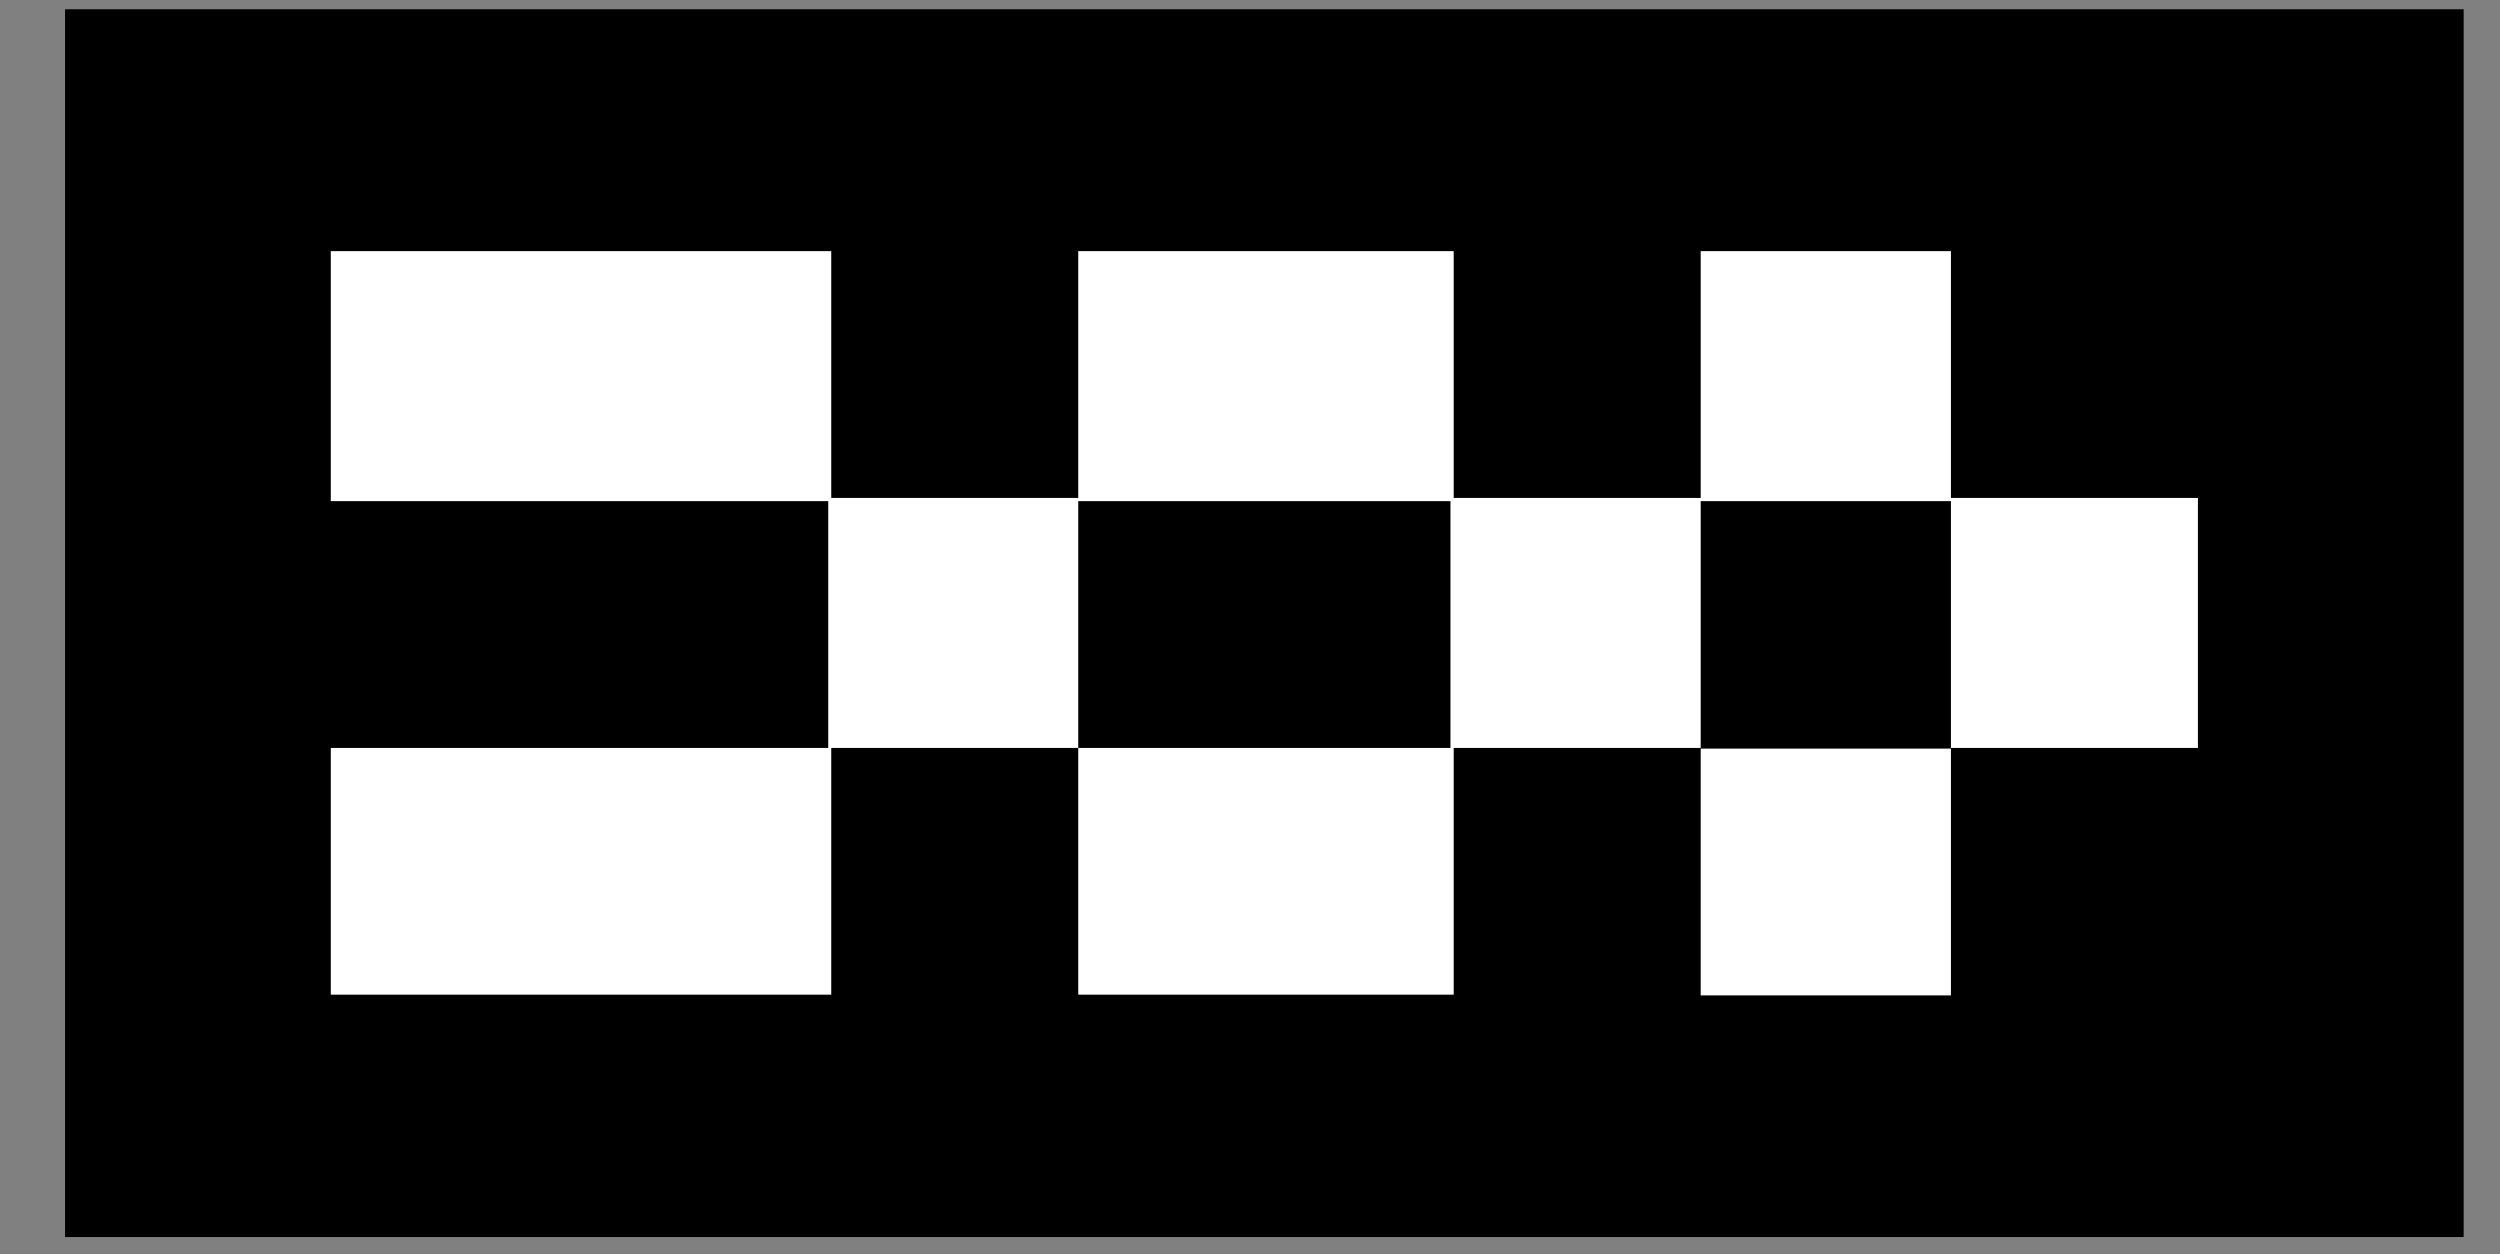
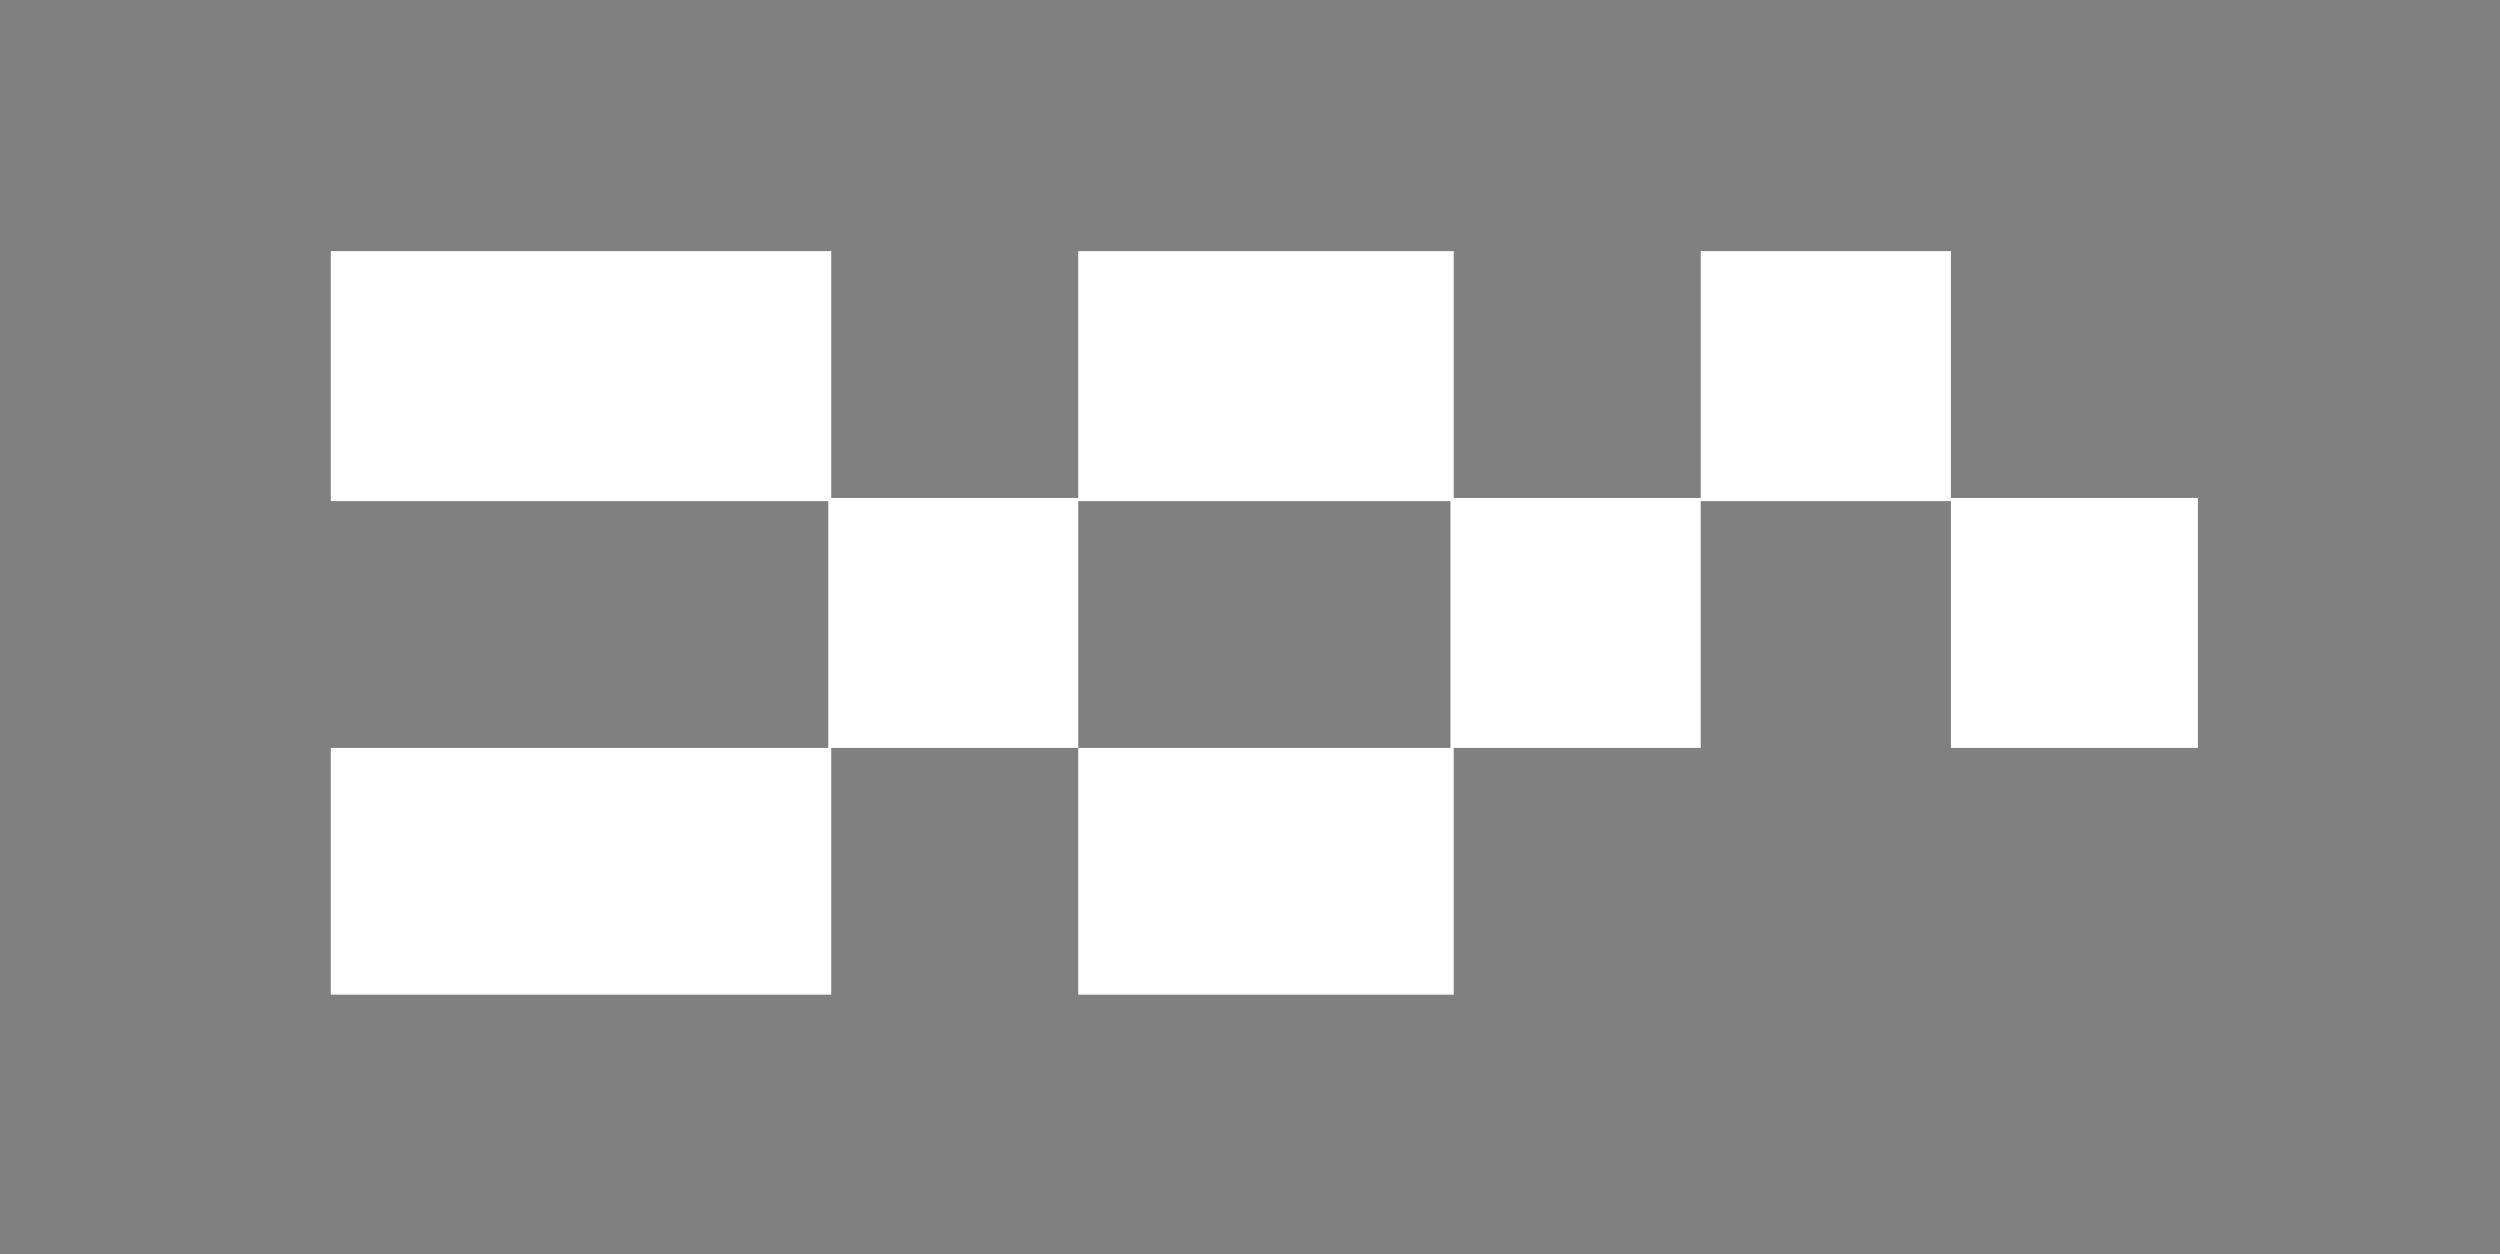
<svg xmlns="http://www.w3.org/2000/svg" id="Layer_1" version="1.1" viewBox="0 0 1080 541.8">
  <rect x="0" y="0" width="1080" height="541.8" fill="#808080" stroke="none" />
  <defs>
    <style>
      .st0 {
        fill: #fff;
      }
    </style>
  </defs>
-   <rect x="28.1" y="4" width="1036.2" height="530.4" />
  <path class="st0" d="M465.8,323.1c-35.6,0-71.2,0-106.7,0v106.6h-216.2v-106.6h214.9v-106.6h-214.9v-108h216.2v106.6h106.7v-106.6h162.2v106.6h106.7v-106.6h108.1v106.6h106.7v108c-35.6,0-71.2,0-106.7,0v-106.6h-108.1v106.6c-35.6,0-71.2,0-106.7,0v106.6h-162.2v-106.6c53.6,0,107.2,0,160.8,0v-106.6h-160.8v106.6Z" />
-   <path class="st0" d="M842.8,323.4v106.6h-108.1v-106.6c36,0,72.1,0,108.1,0Z" />
</svg>